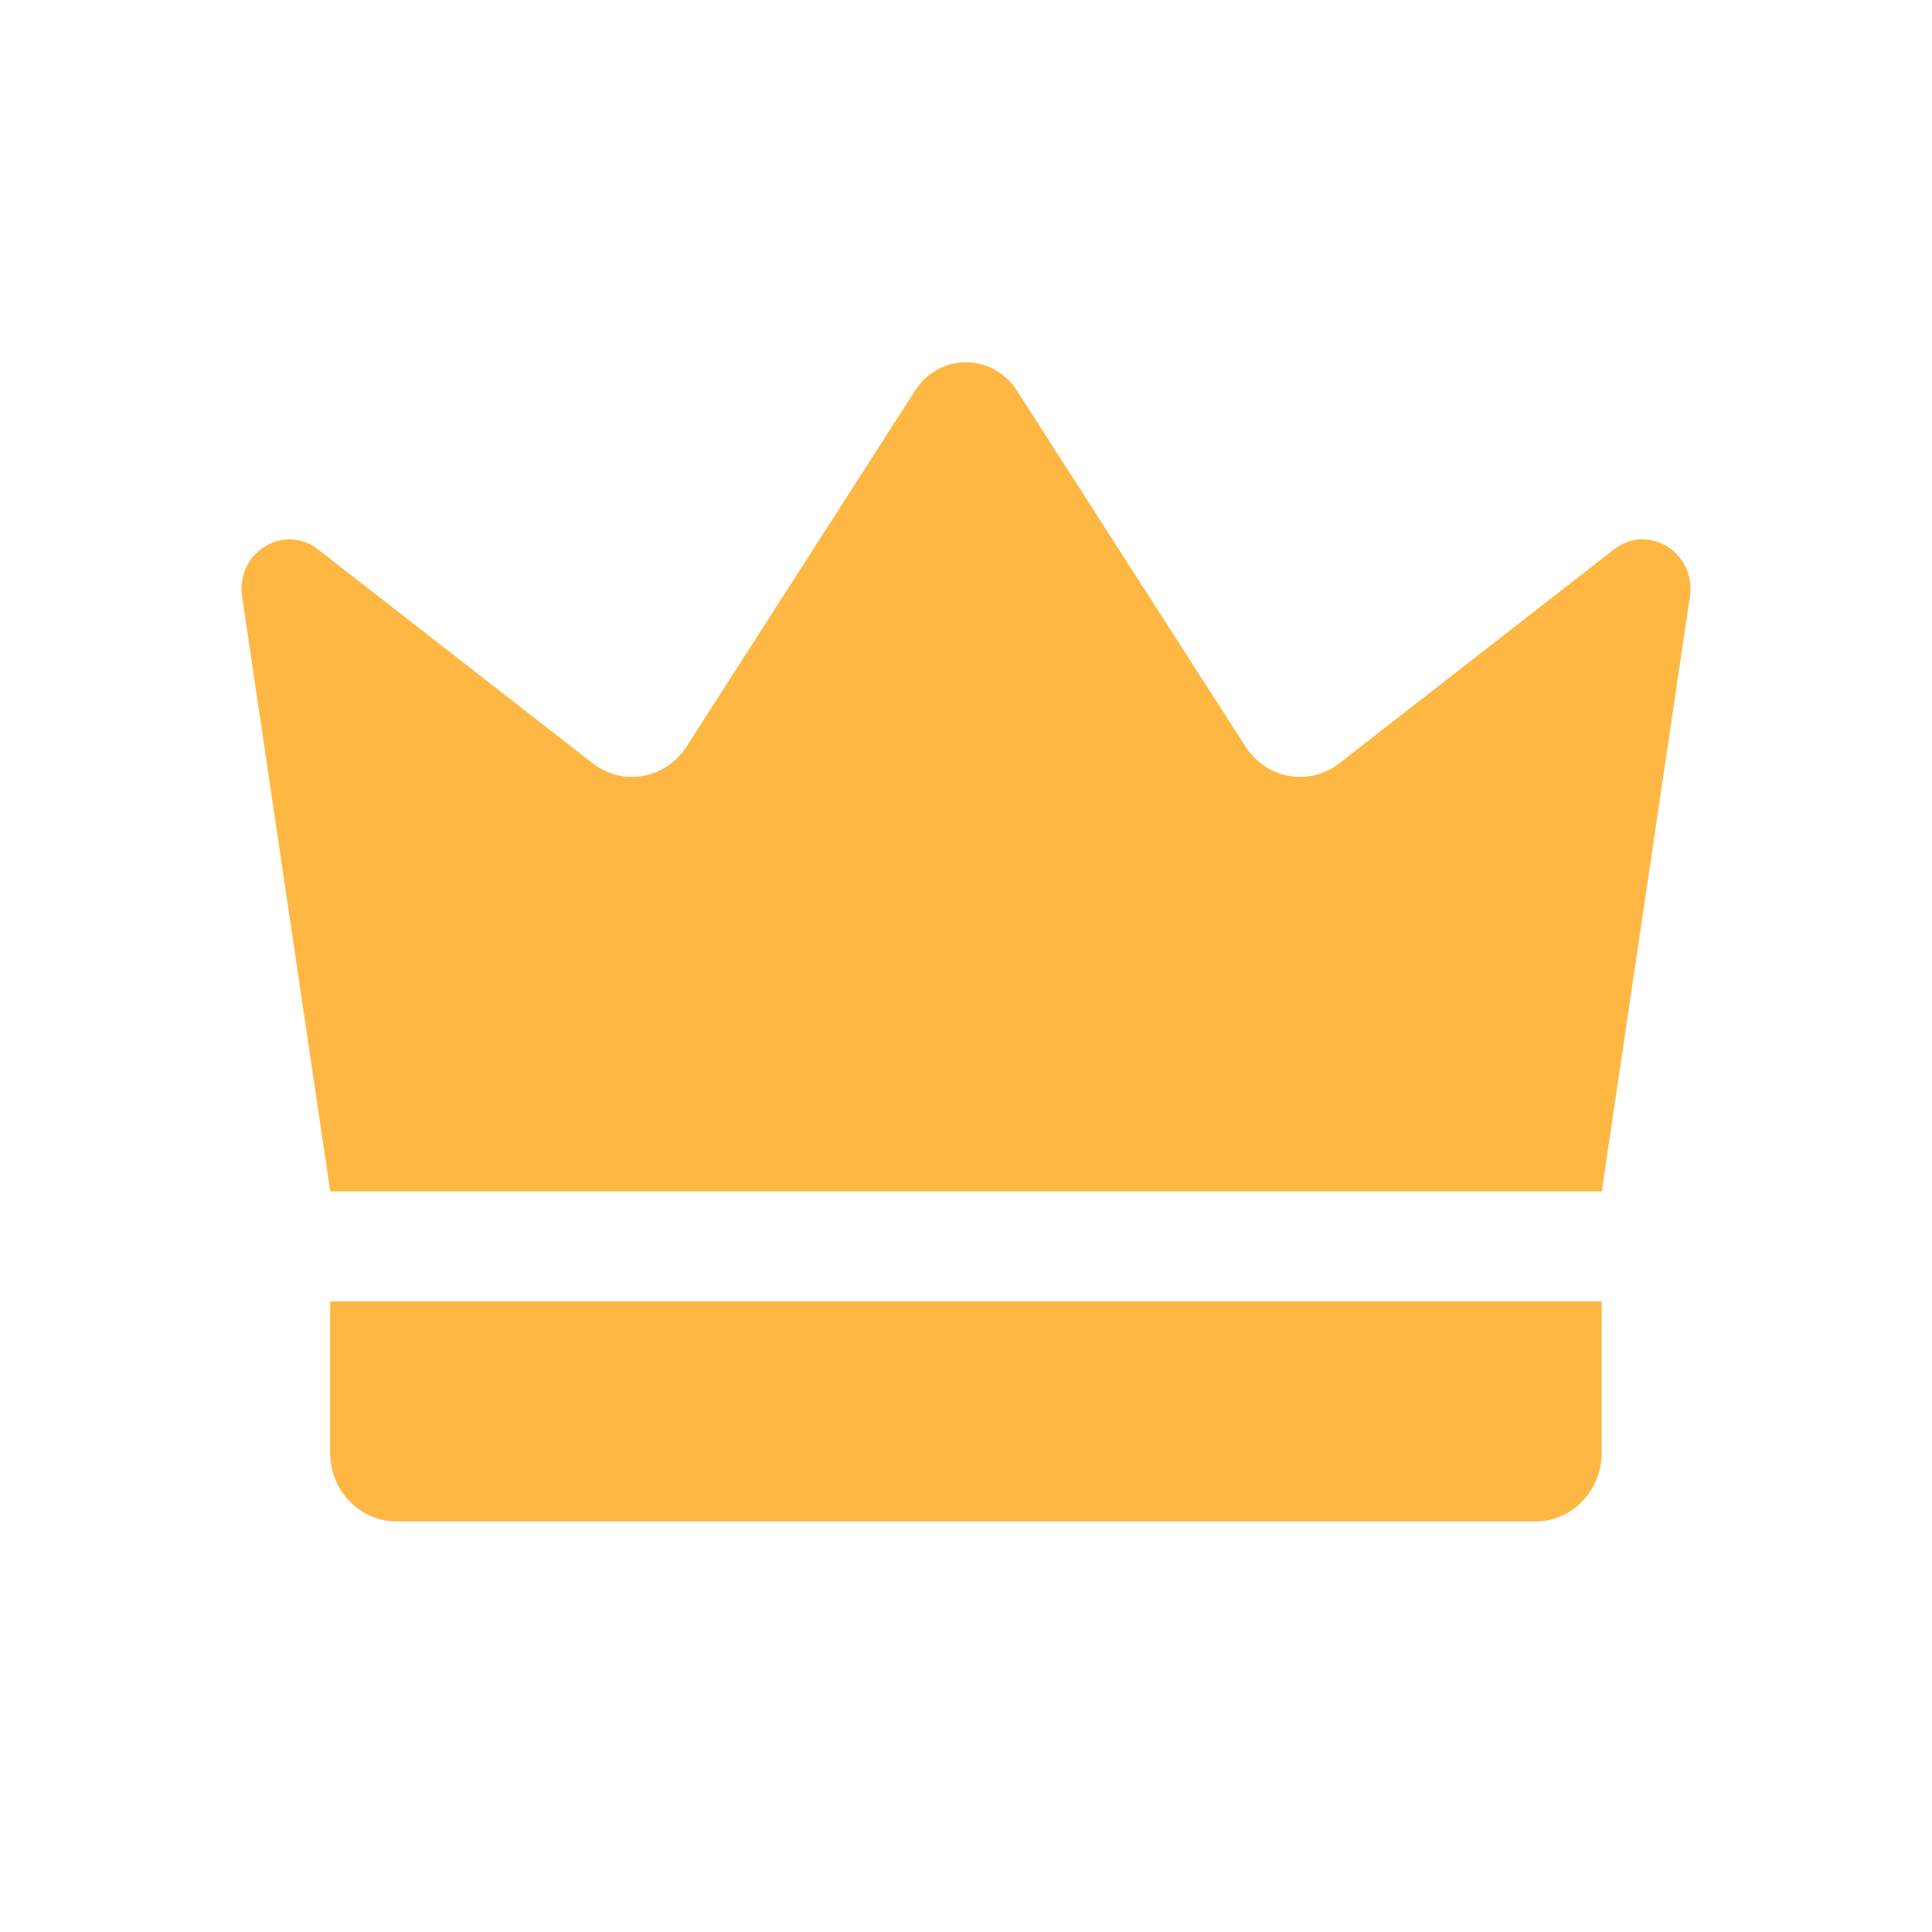
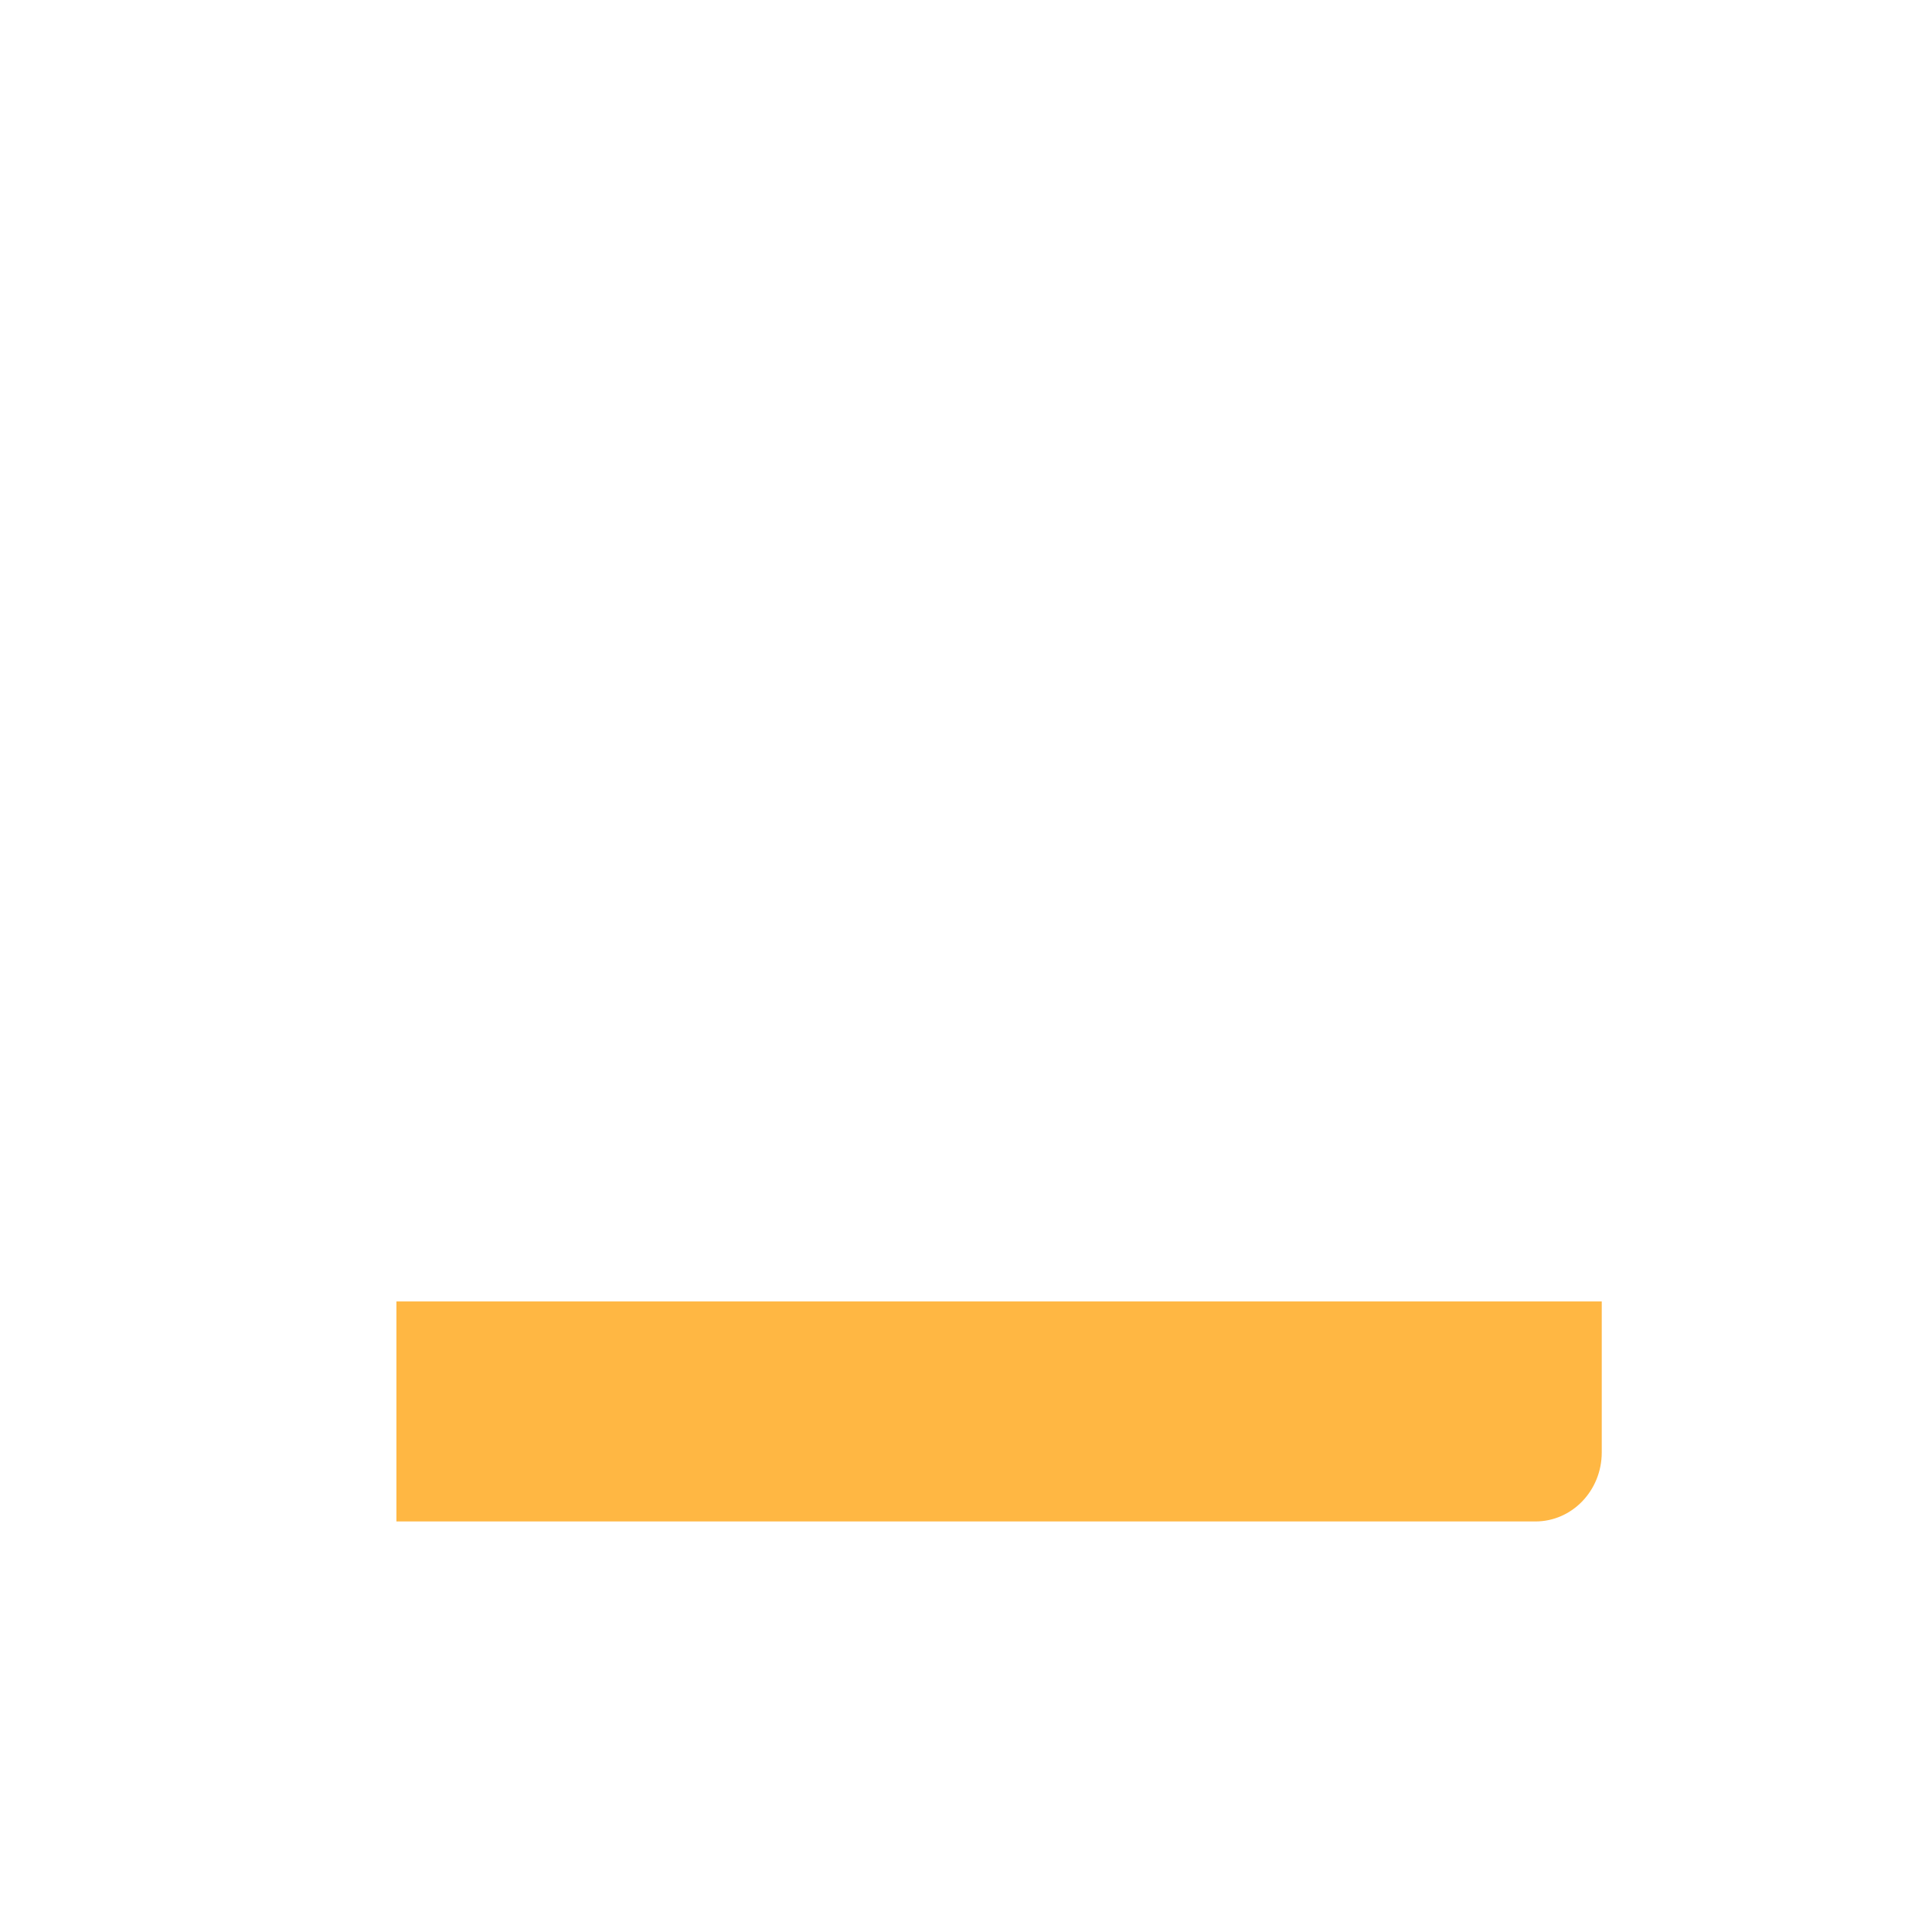
<svg xmlns="http://www.w3.org/2000/svg" width="16" height="16" viewBox="0 0 16 16" fill="none">
-   <path d="M2.735 9.867C2.492 8.225 2.248 6.583 2.005 4.941C1.951 4.577 2.35 4.329 2.634 4.55C3.392 5.14 4.15 5.73 4.908 6.321C5.157 6.515 5.513 6.452 5.686 6.182L7.579 3.234C7.779 2.922 8.22 2.922 8.421 3.234L10.314 6.182C10.487 6.452 10.842 6.515 11.092 6.321C11.85 5.73 12.608 5.14 13.366 4.55C13.65 4.329 14.049 4.577 13.995 4.941C13.752 6.583 13.508 8.225 13.265 9.867H2.735Z" fill="#FFB743" />
-   <path d="M12.716 12.6H3.283C2.98 12.6 2.734 12.345 2.734 12.03V10.778H13.265V12.03C13.264 12.345 13.019 12.6 12.716 12.6Z" fill="#FFB743" />
+   <path d="M12.716 12.6H3.283V10.778H13.265V12.03C13.264 12.345 13.019 12.6 12.716 12.6Z" fill="#FFB743" />
</svg>